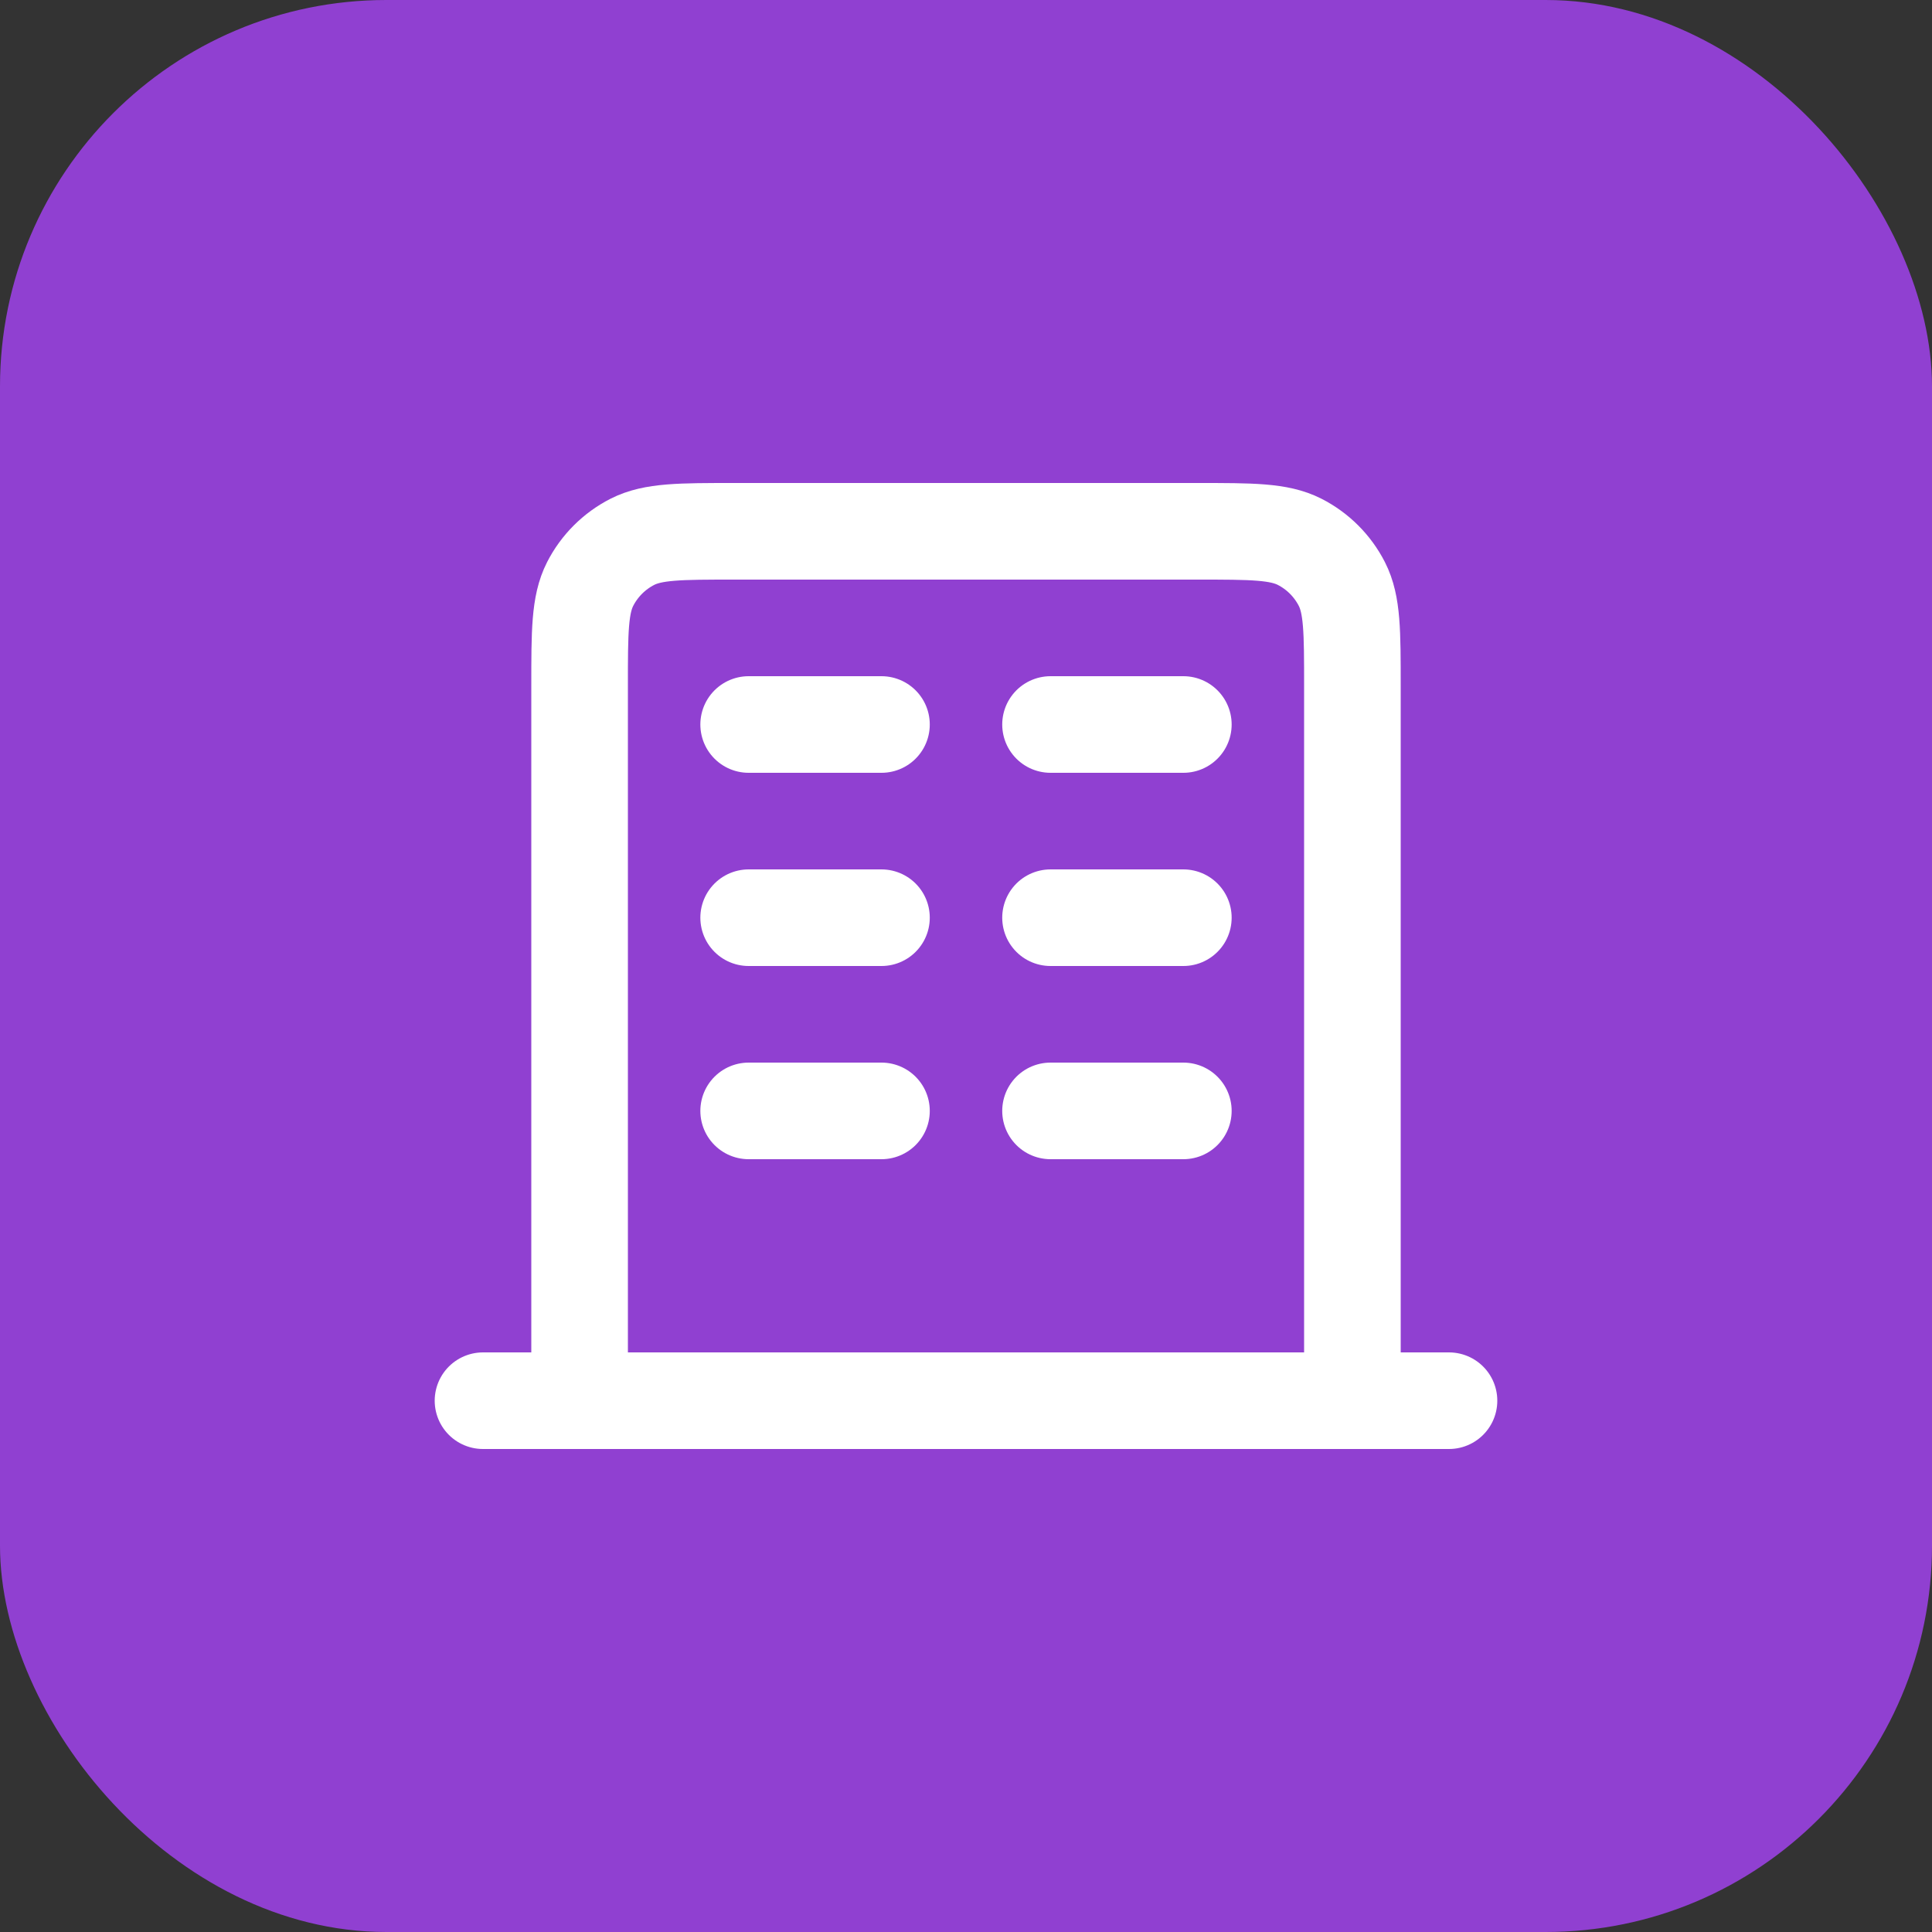
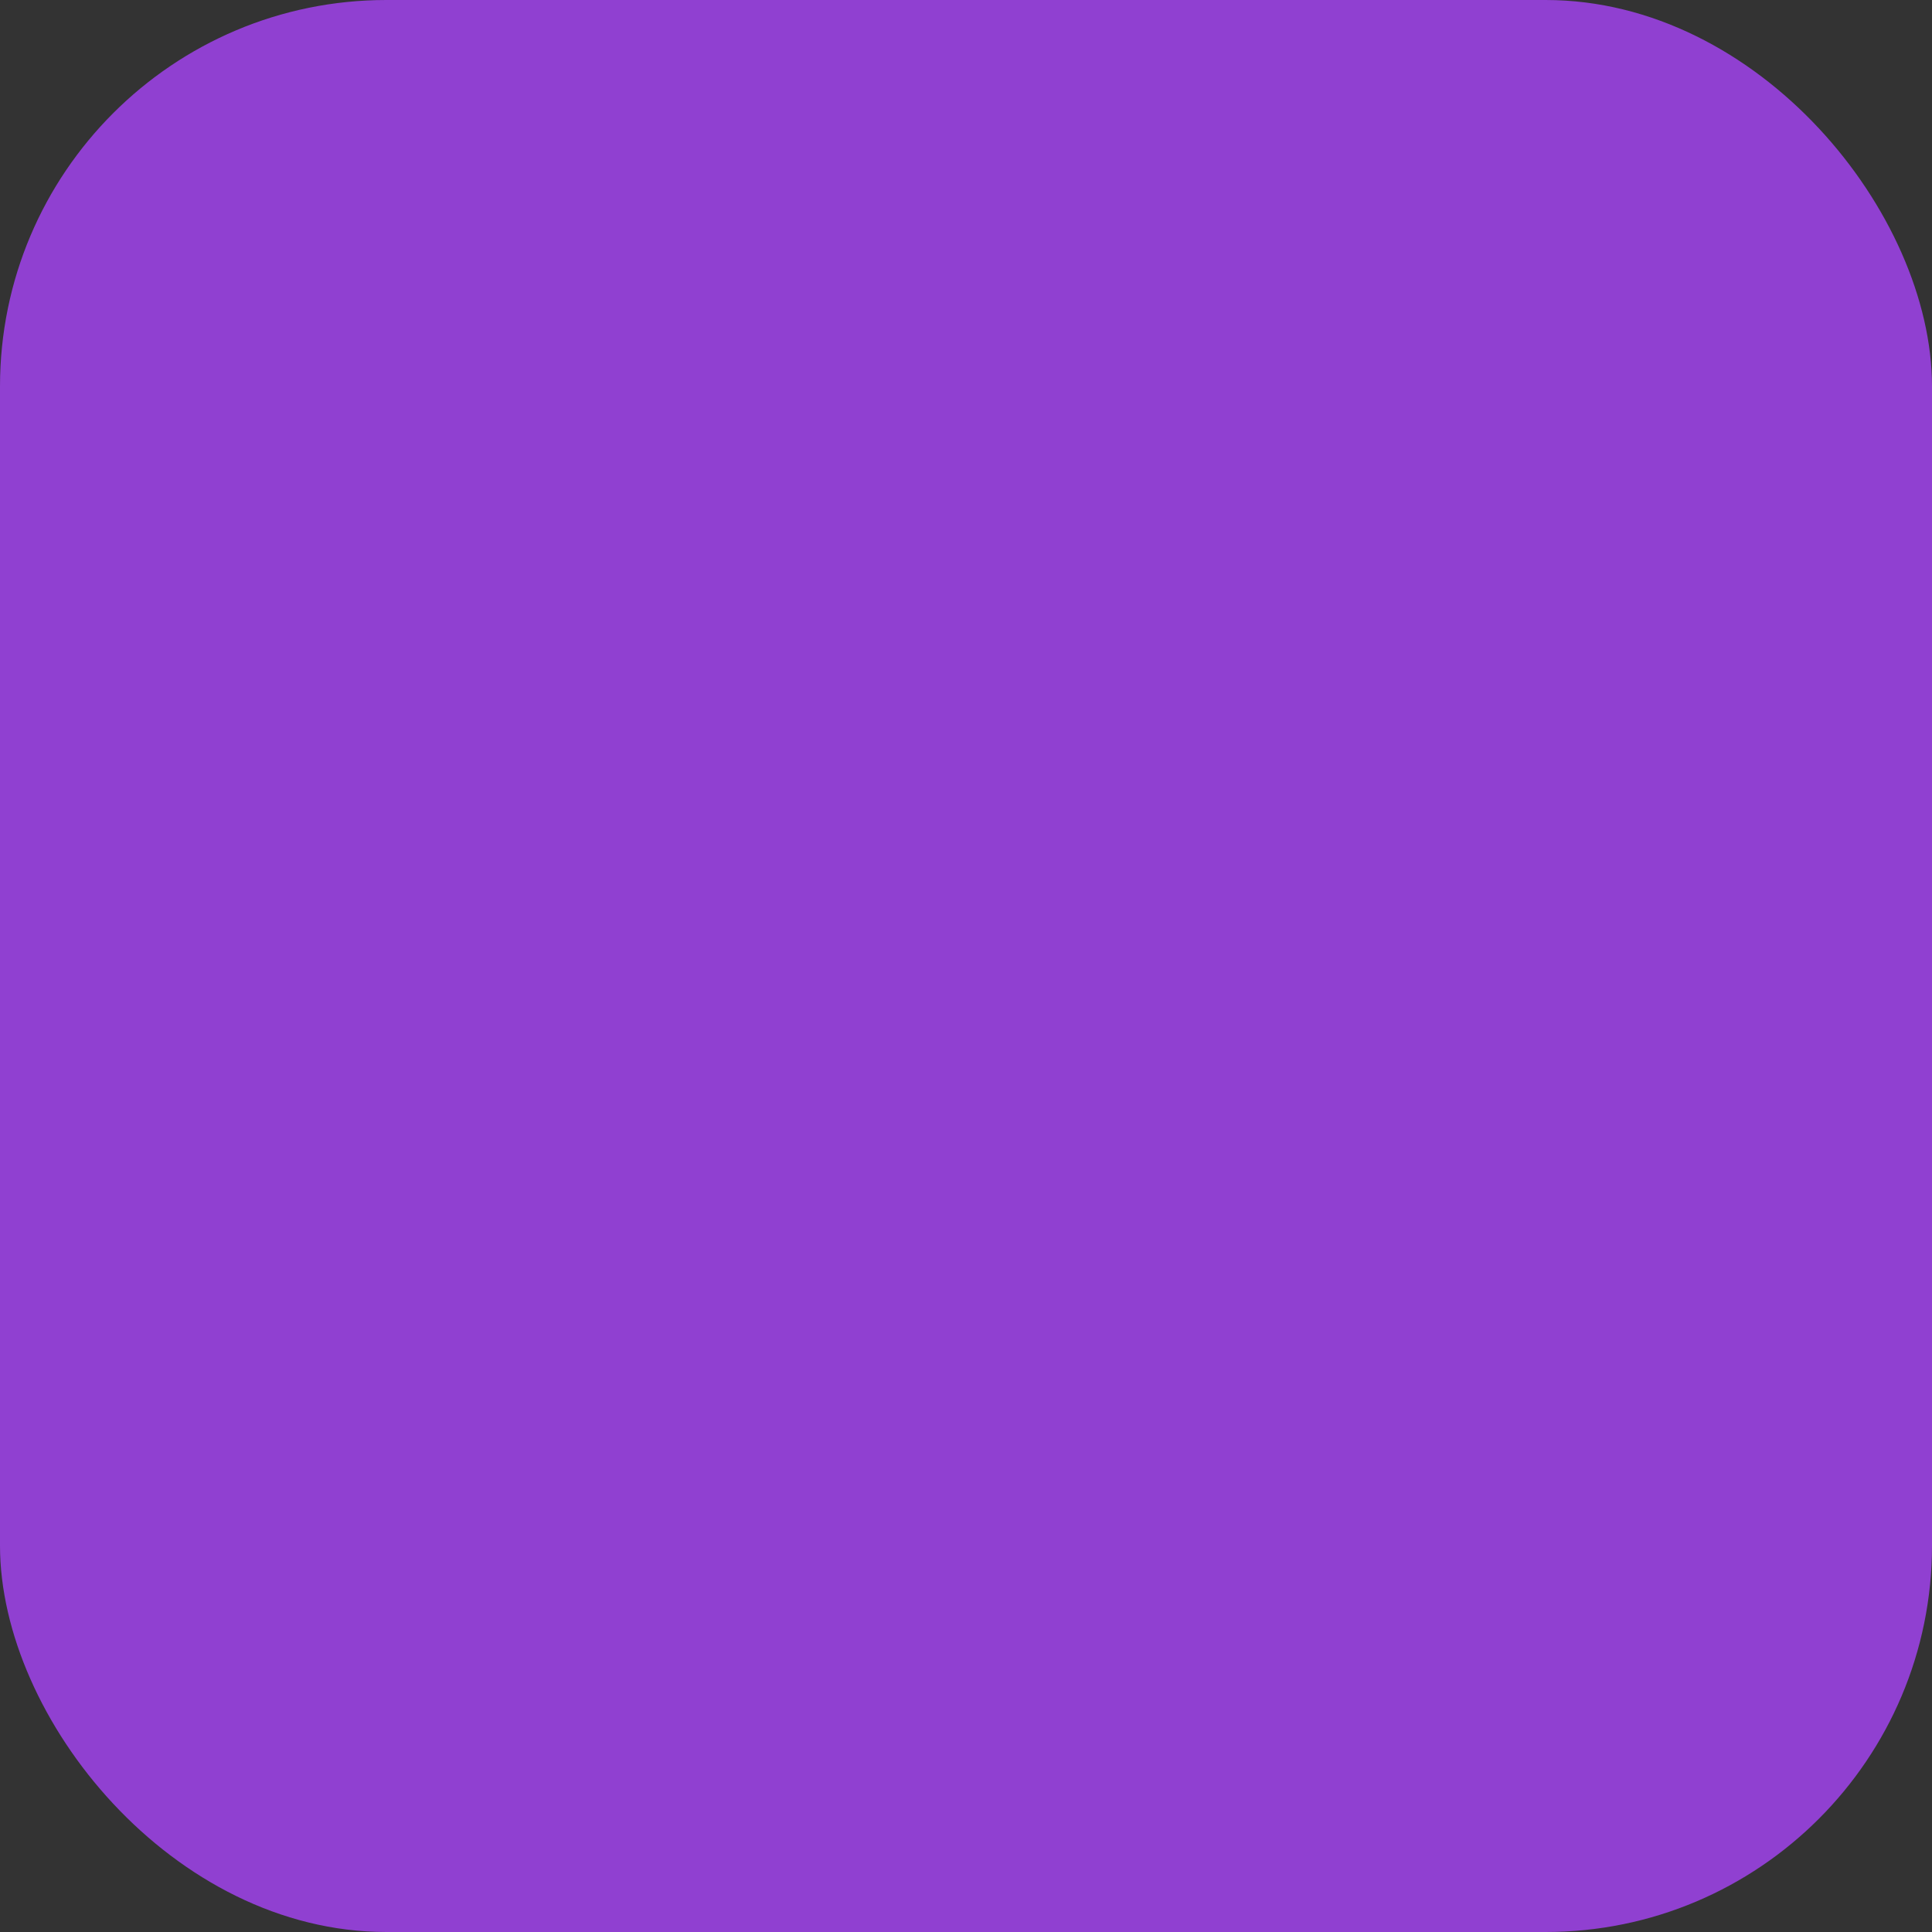
<svg xmlns="http://www.w3.org/2000/svg" width="40" height="40" viewBox="0 0 40 40" fill="none">
  <rect x="0" y="0" width="40" height="40" fill="#333333" stroke="none" />
  <rect width="40" height="40" rx="8" fill="#9040D1" />
-   <path d="M15.5 15H18.25M15.5 19H18.25M15.5 23H18.25M21.75 15H24.5M21.75 19H24.5M21.75 23H24.5M28 29V14.2C28 13.08 28 12.52 27.782 12.092C27.59 11.716 27.284 11.41 26.908 11.218C26.48 11 25.92 11 24.8 11H15.2C14.08 11 13.52 11 13.092 11.218C12.716 11.41 12.41 11.716 12.218 12.092C12 12.52 12 13.08 12 14.2V29M30 29H10" stroke="white" stroke-width="2" stroke-linecap="round" stroke-linejoin="round" />
</svg>